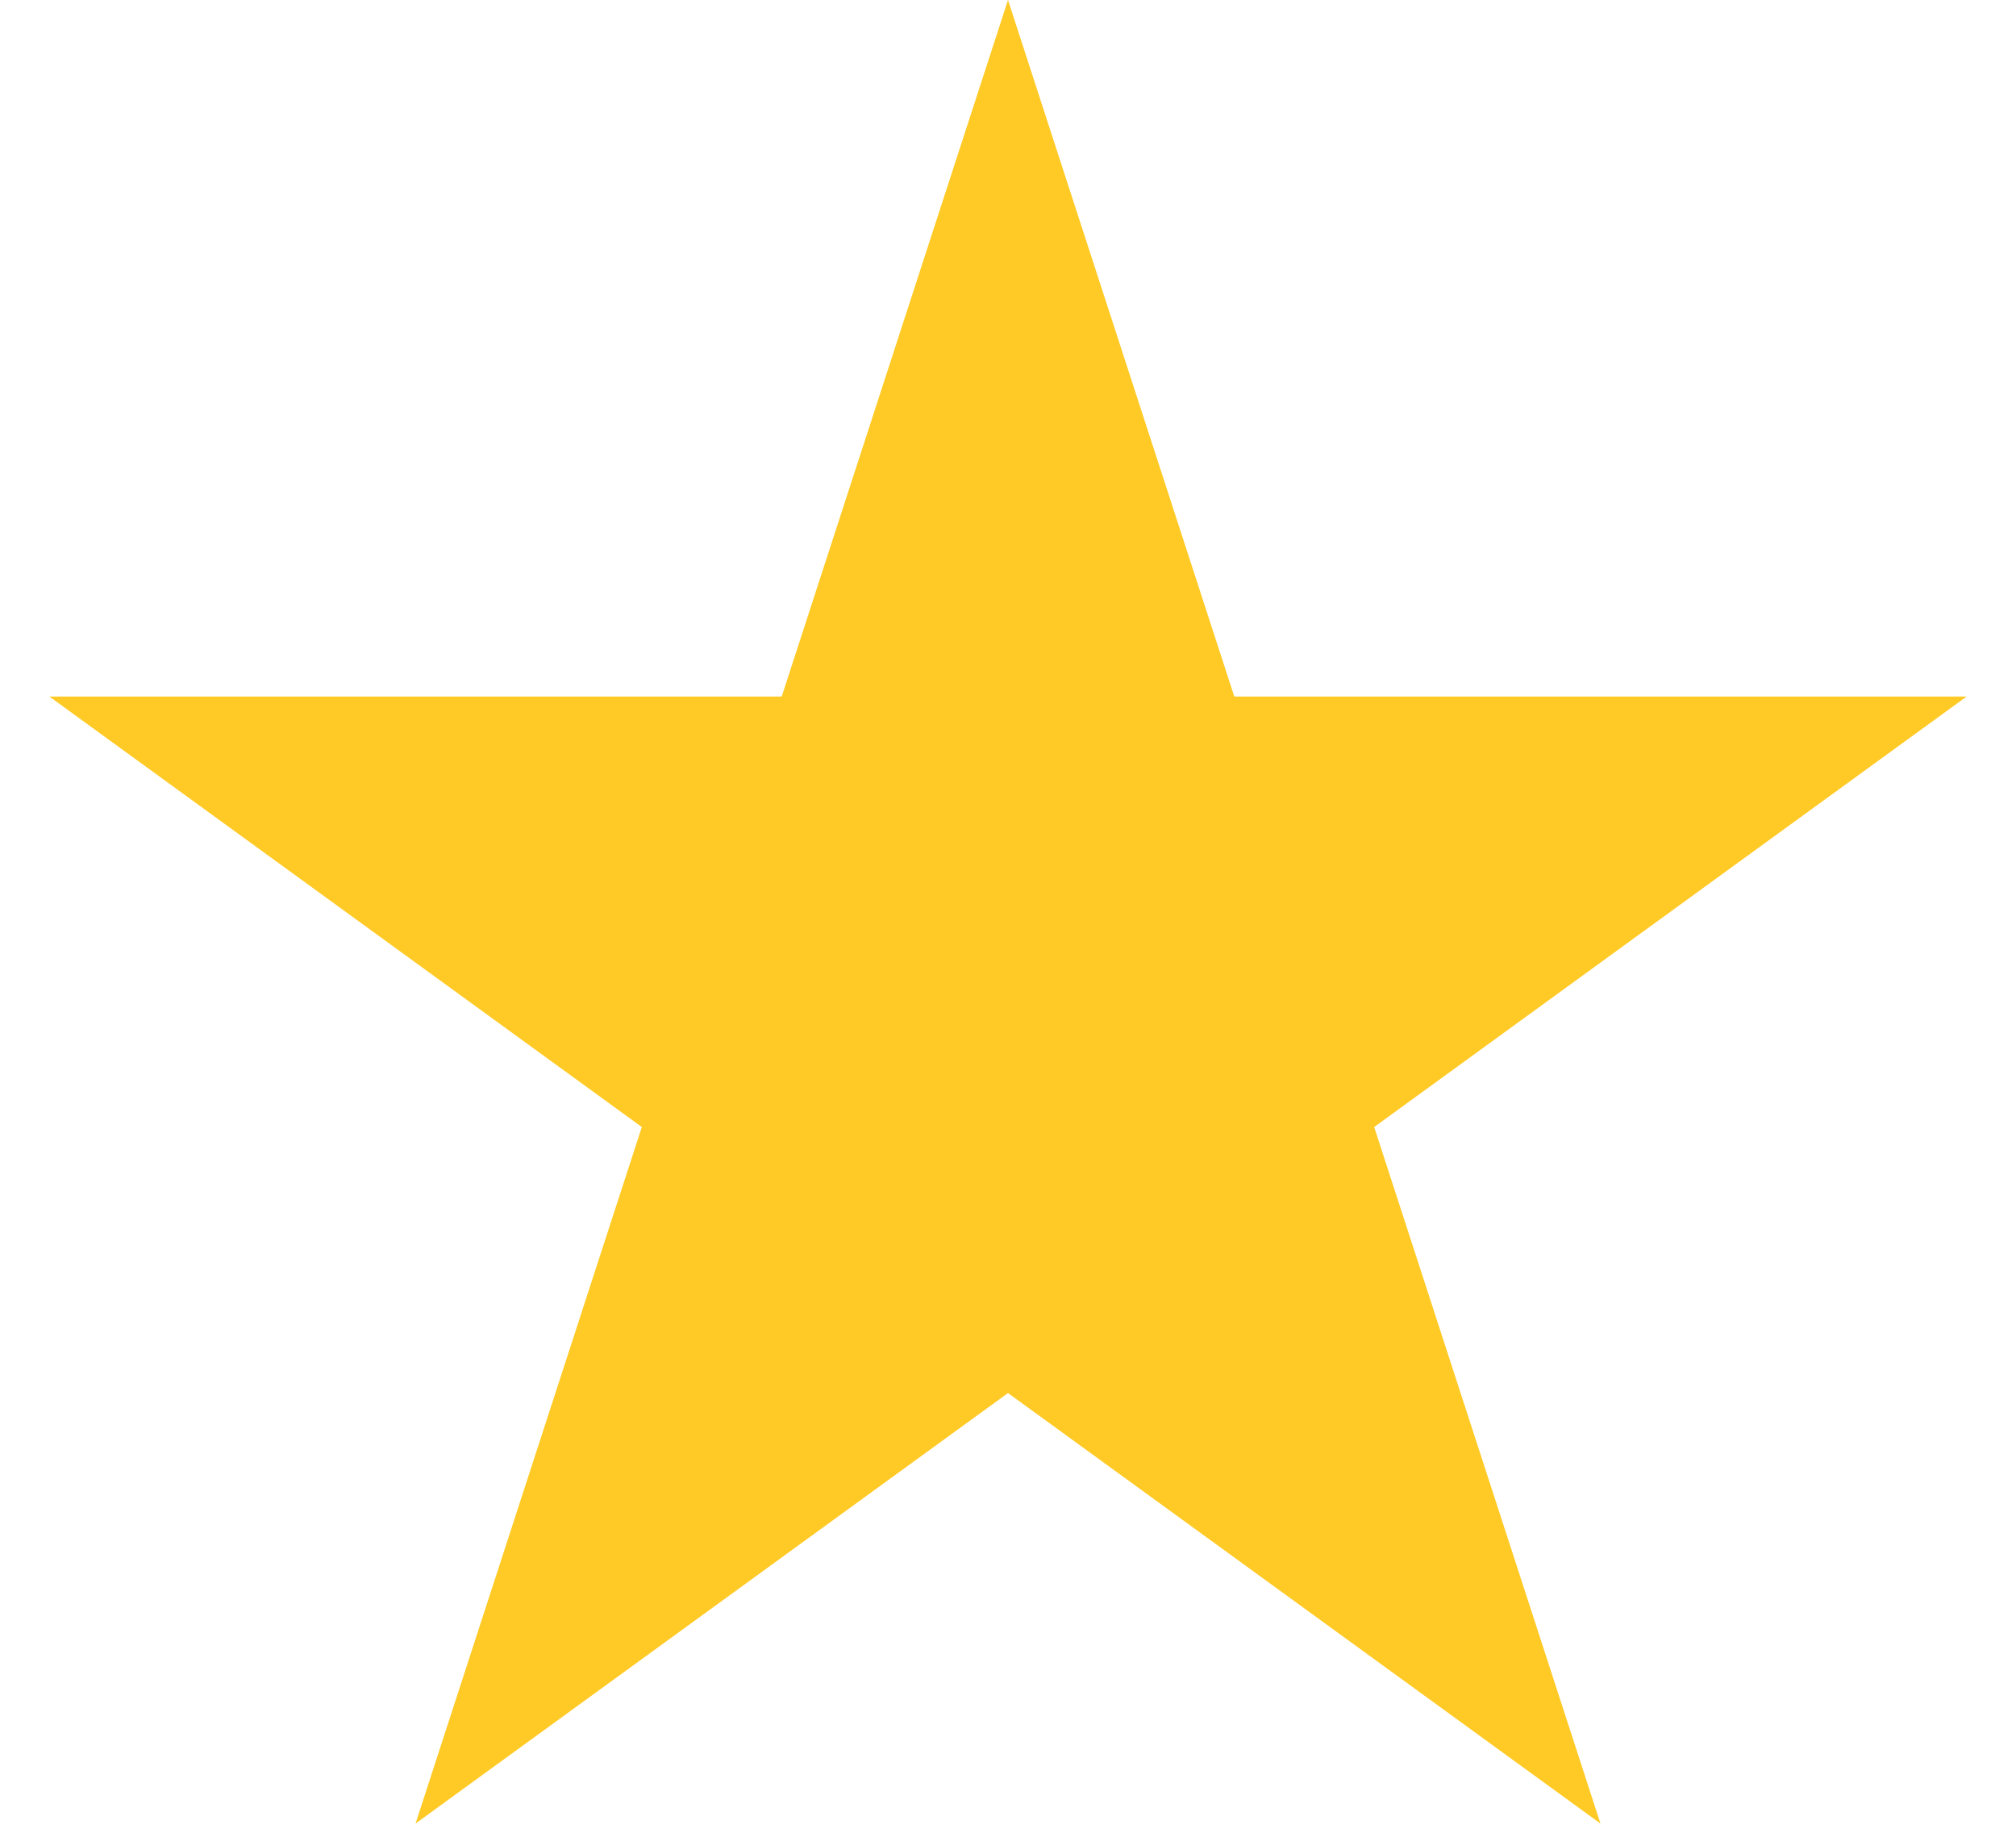
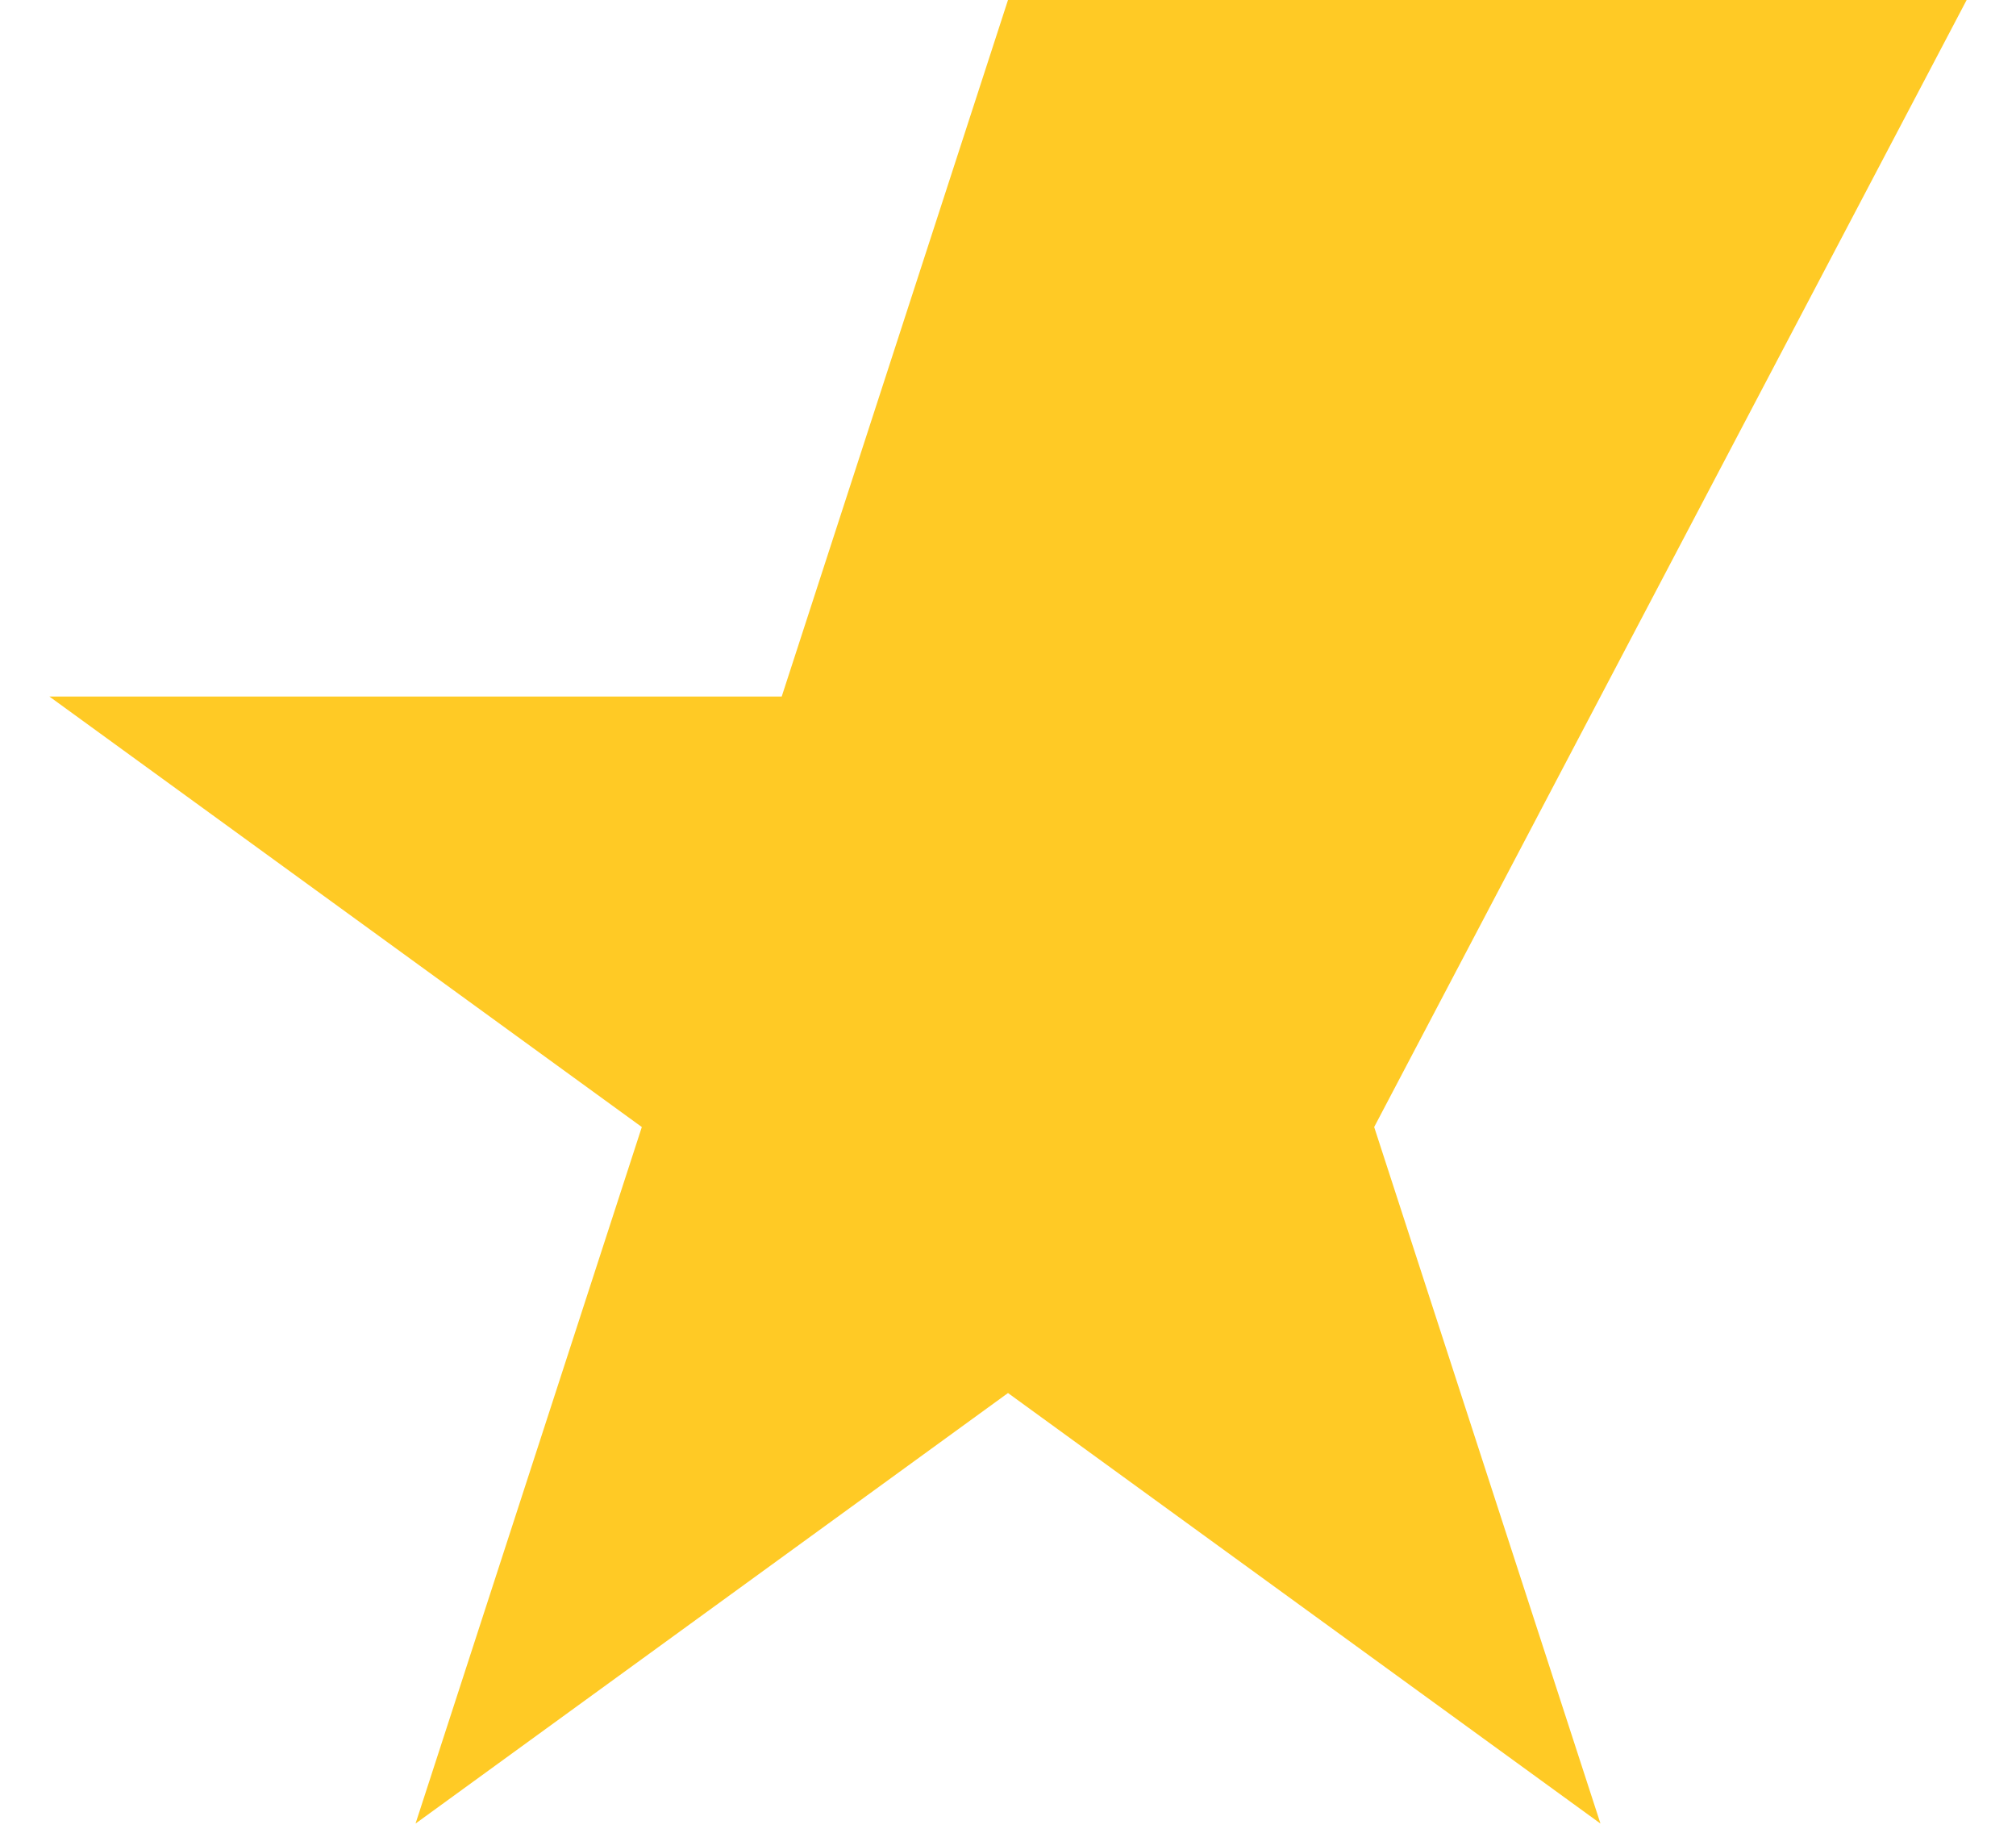
<svg xmlns="http://www.w3.org/2000/svg" width="33" height="30" viewBox="0 0 33 30" fill="none">
-   <path id="Star 1" d="M16.5 0L20.204 11.401H32.192L22.494 18.448L26.198 29.849L16.5 22.802L6.802 29.849L10.506 18.448L0.808 11.401H12.796L16.5 0Z" fill="#FFCA25" />
+   <path id="Star 1" d="M16.5 0H32.192L22.494 18.448L26.198 29.849L16.5 22.802L6.802 29.849L10.506 18.448L0.808 11.401H12.796L16.5 0Z" fill="#FFCA25" />
</svg>